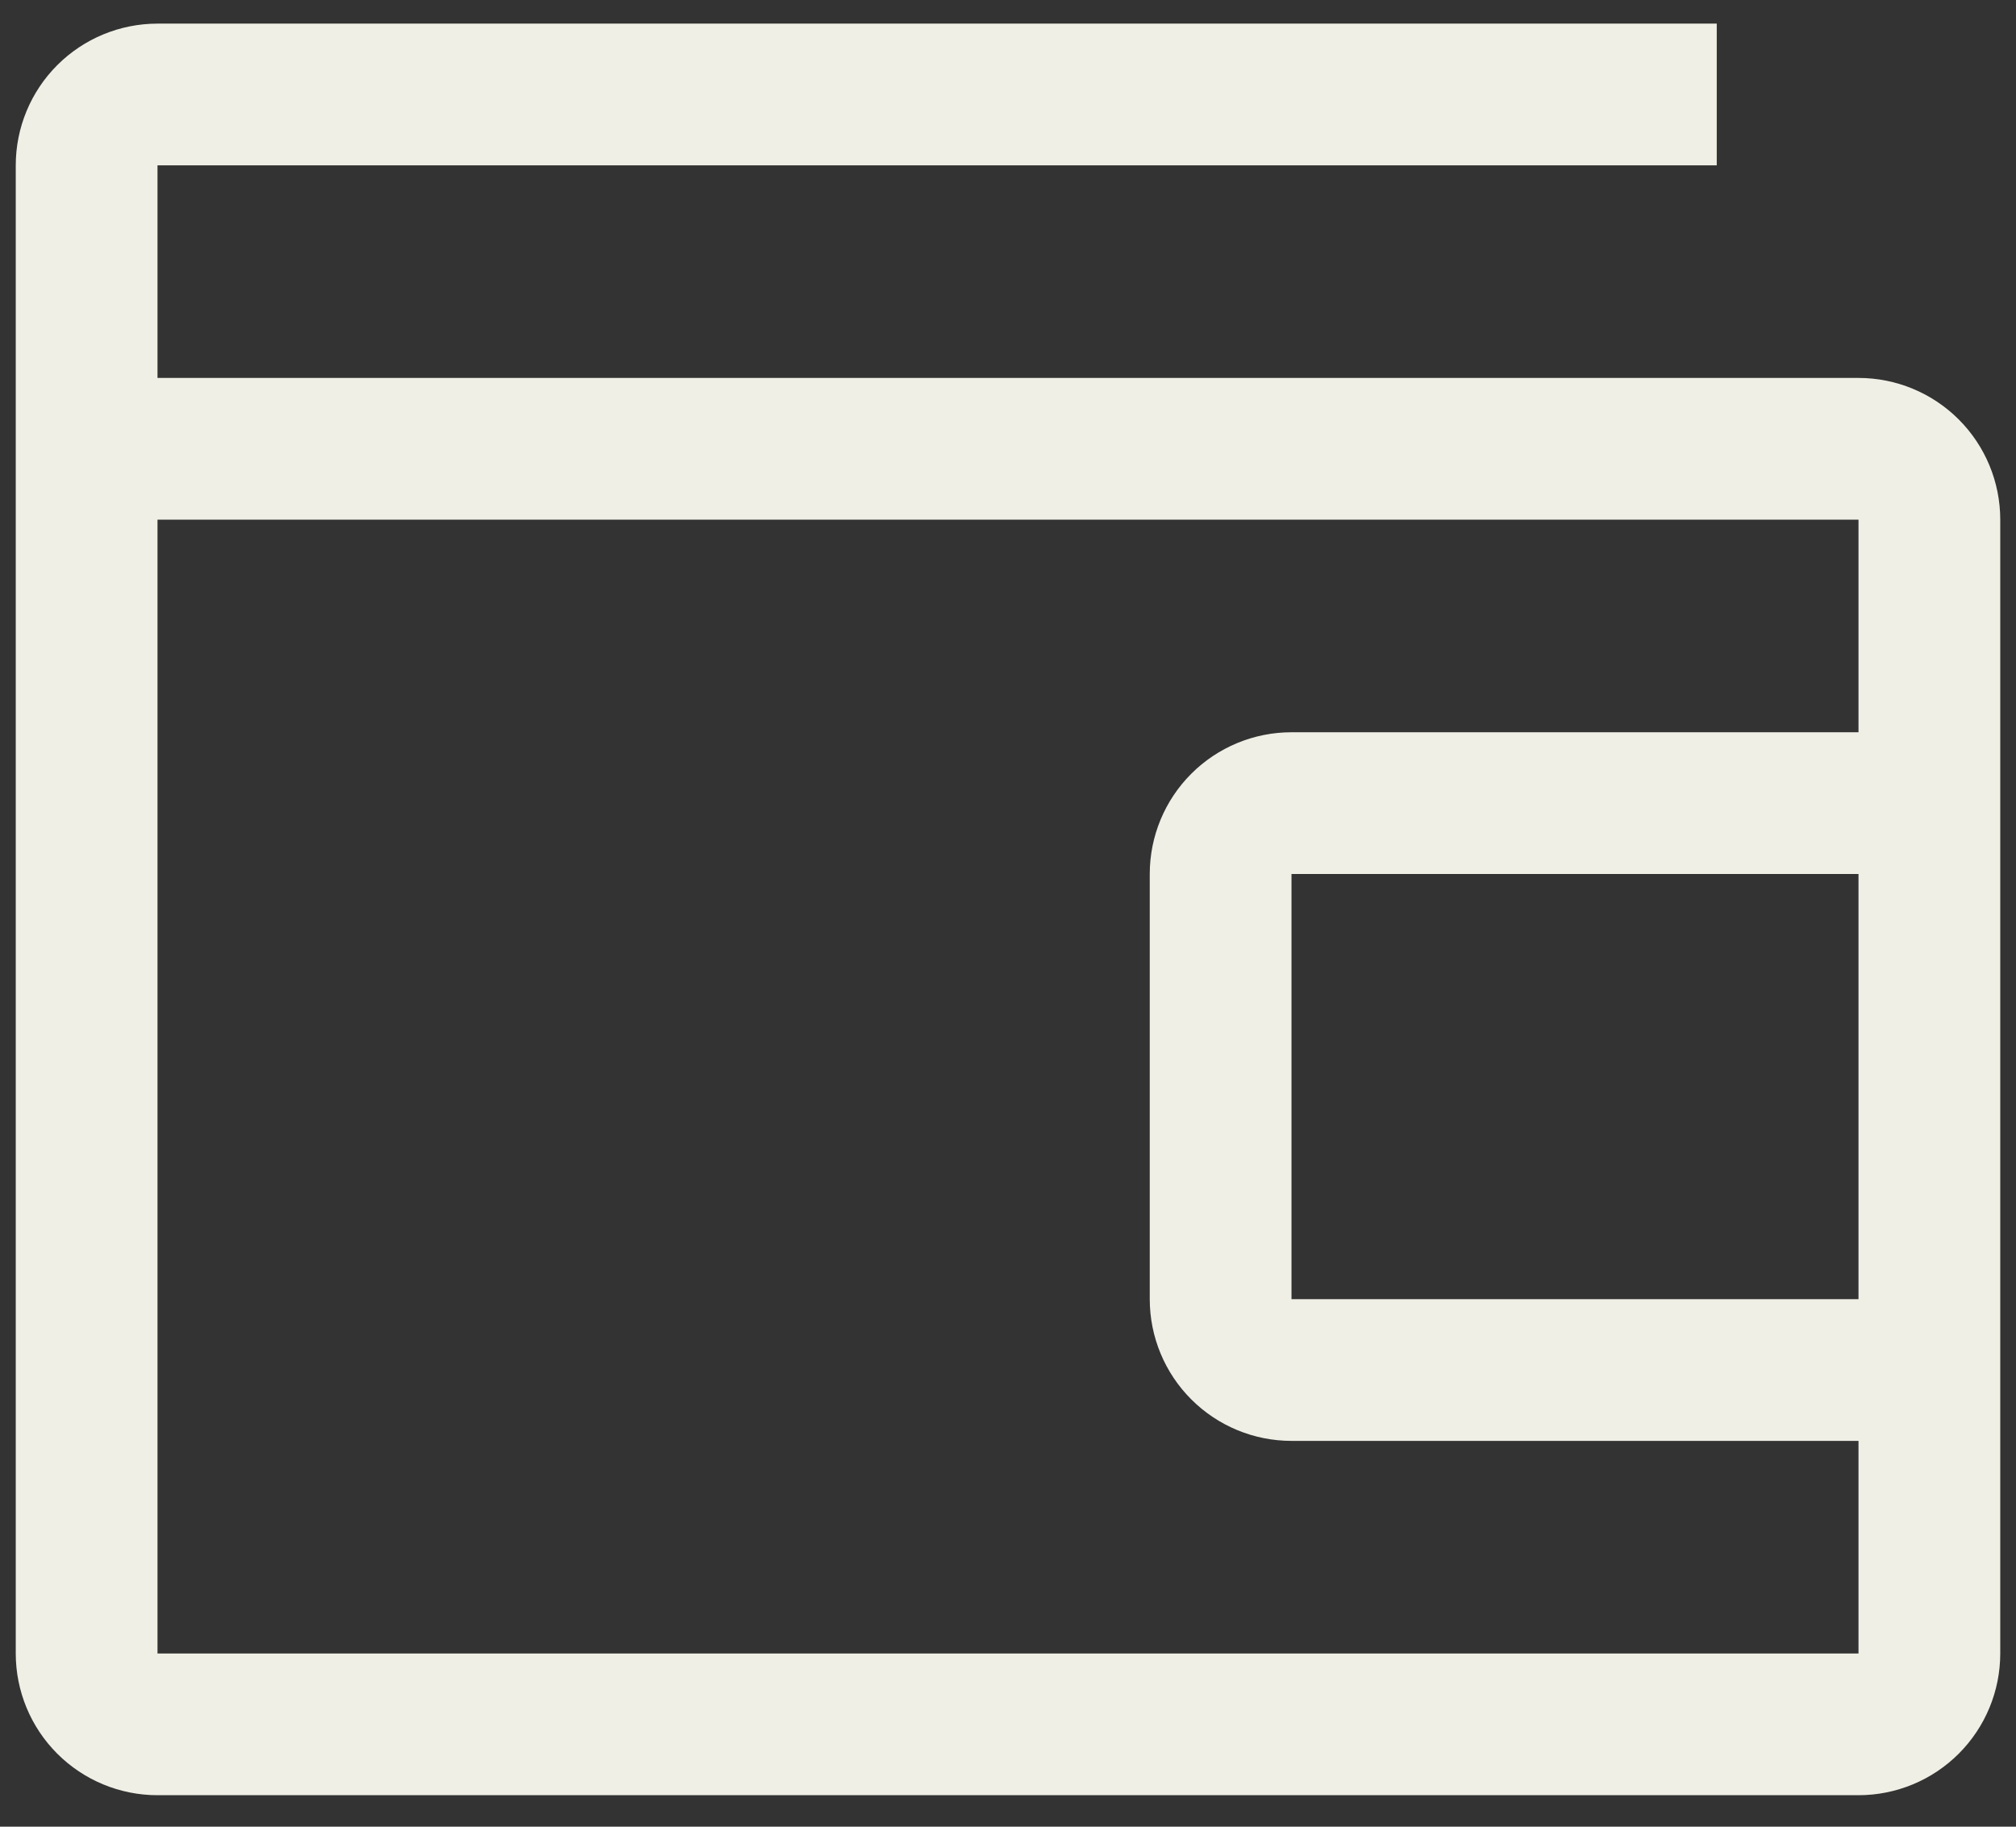
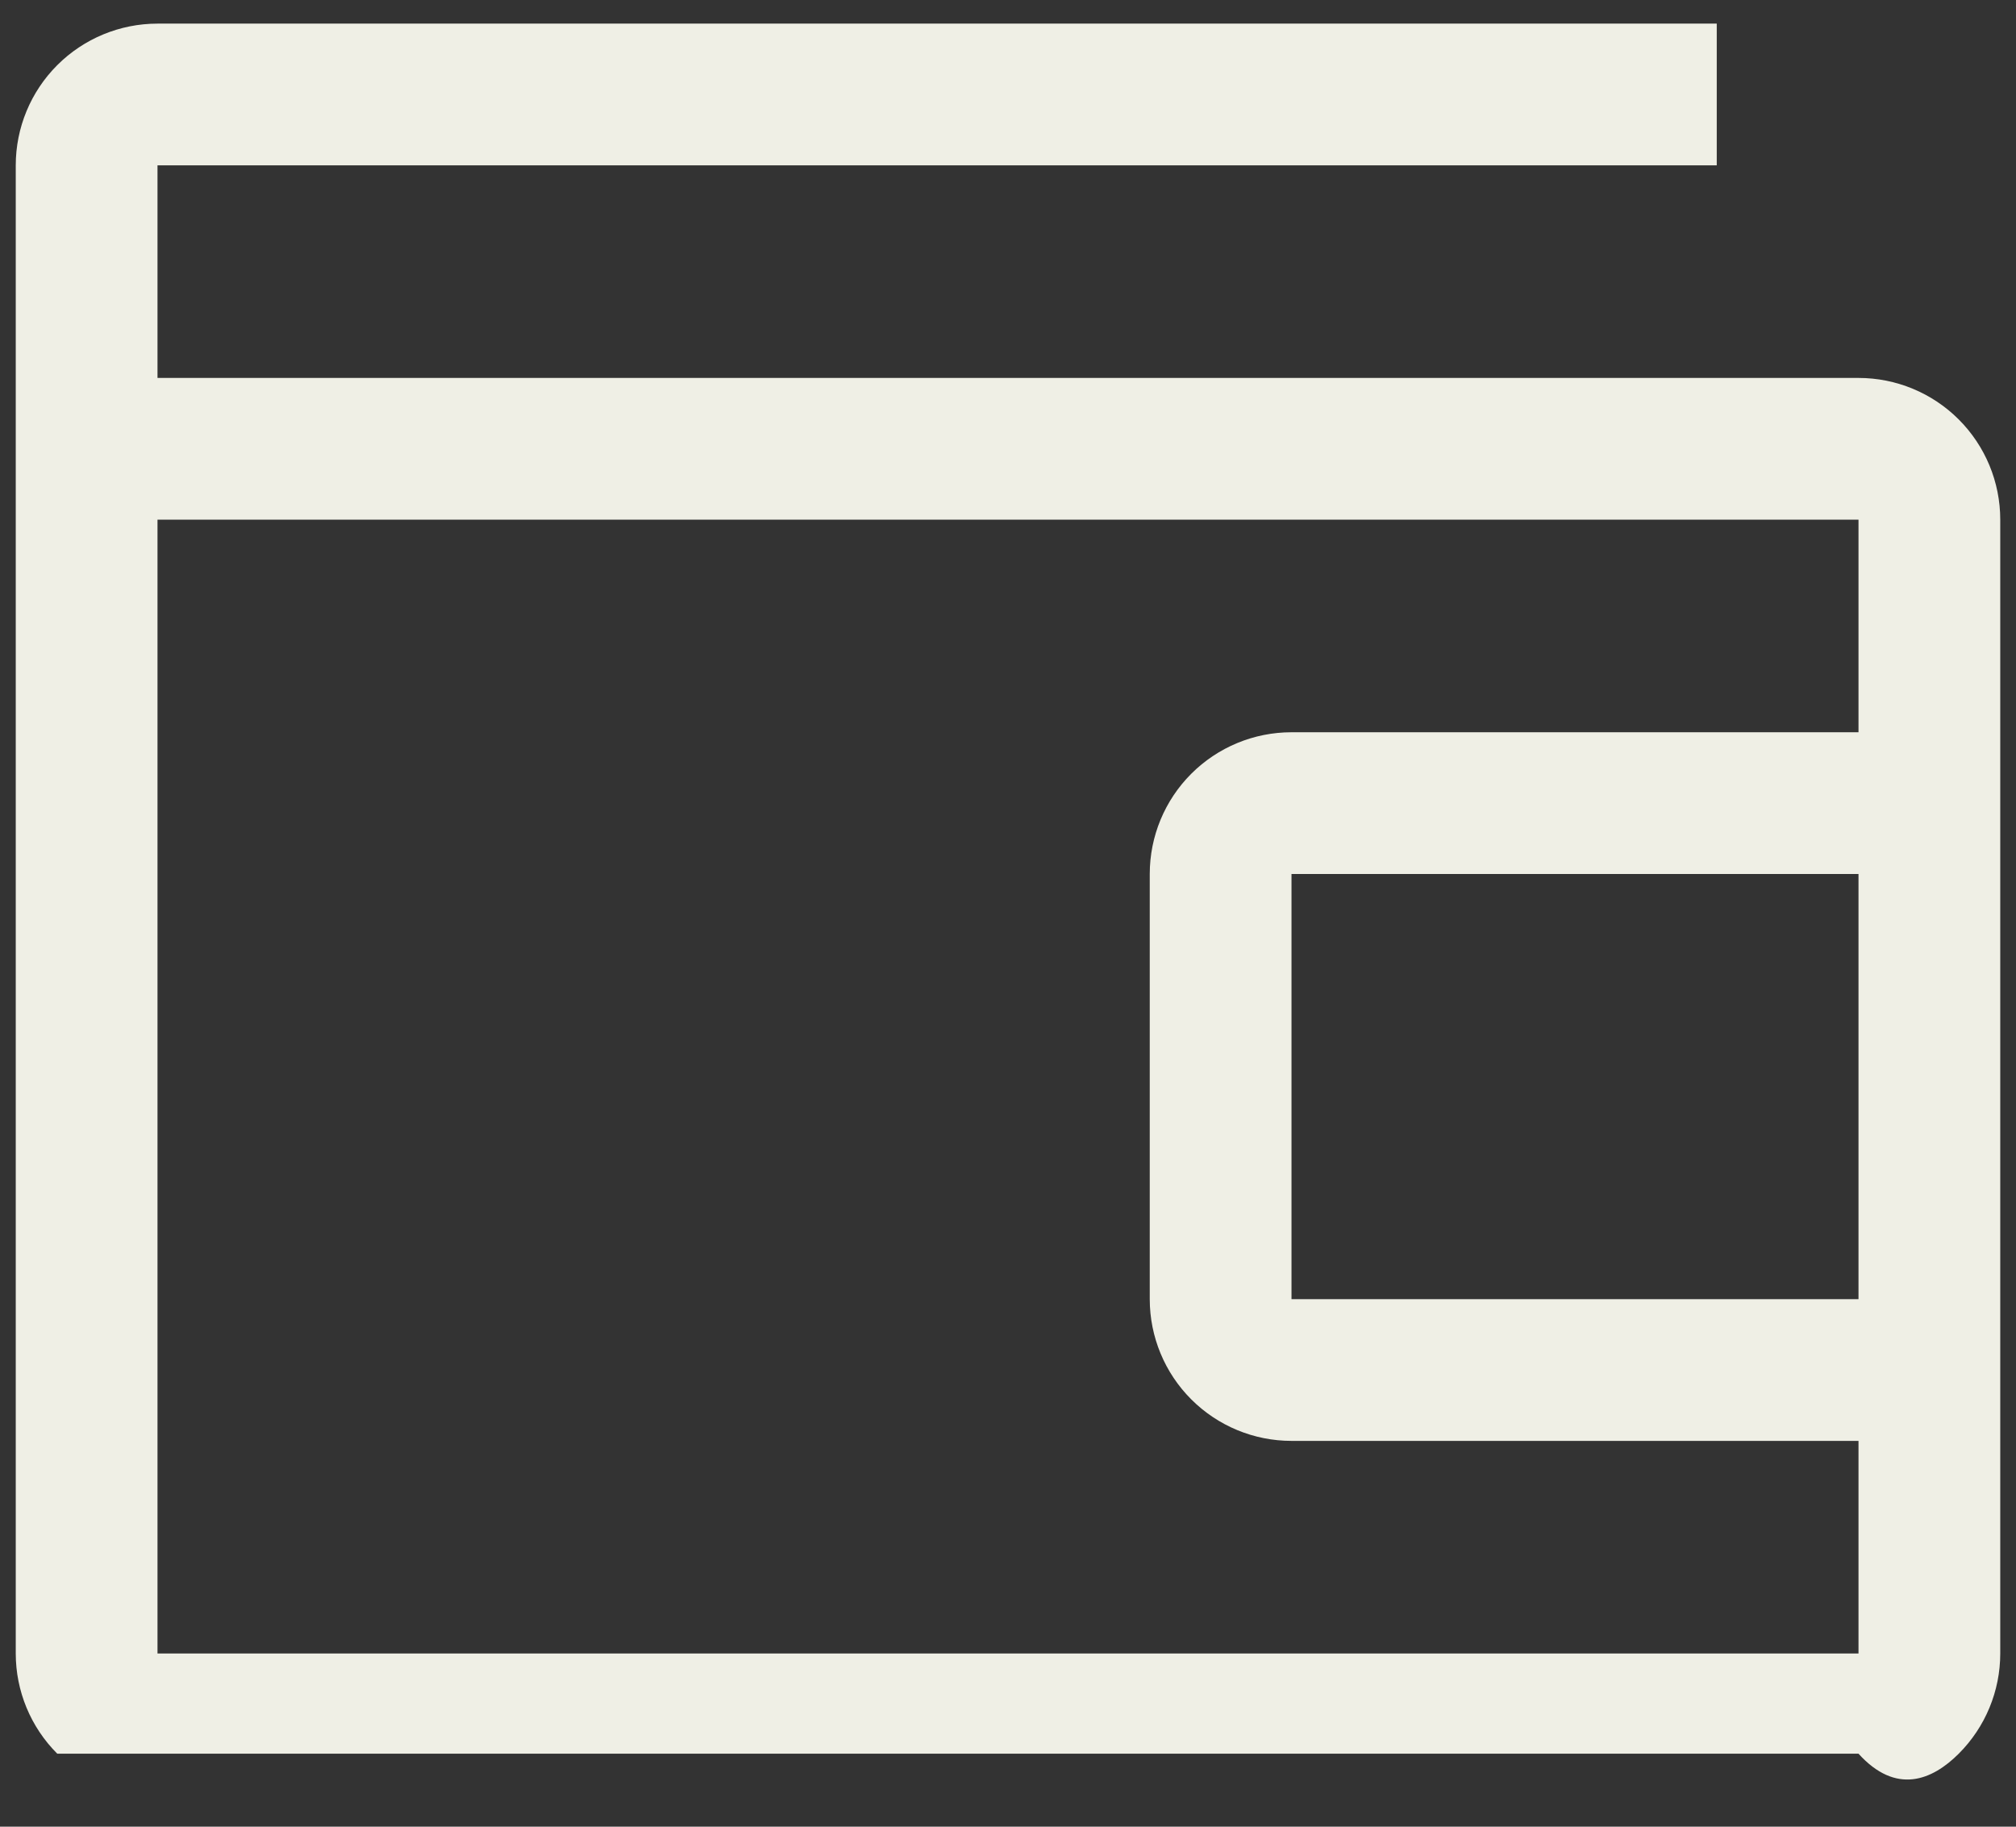
<svg xmlns="http://www.w3.org/2000/svg" width="32" height="29" viewBox="0 0 32 29" fill="none">
  <rect x="0" y="0" width="32" height="29" fill="#333333" stroke="none" />
-   <path d="M29.5 6H2.5V2.625H27.25V0.375H2.5C1.903 0.375 1.331 0.612 0.909 1.034C0.487 1.456 0.25 2.028 0.25 2.625V26.25C0.25 26.847 0.487 27.419 0.909 27.841C1.331 28.263 1.903 28.5 2.5 28.5H29.5C30.097 28.5 30.669 28.263 31.091 27.841C31.513 27.419 31.75 26.847 31.75 26.25V8.25C31.75 7.653 31.513 7.081 31.091 6.659C30.669 6.237 30.097 6 29.5 6ZM2.5 26.25V8.25H29.5V11.625H20.5C19.903 11.625 19.331 11.862 18.909 12.284C18.487 12.706 18.25 13.278 18.25 13.875V20.625C18.25 21.222 18.487 21.794 18.909 22.216C19.331 22.638 19.903 22.875 20.5 22.875H29.5V26.25H2.5ZM29.5 13.875V20.625H20.5V13.875H29.5Z" fill="#EFEFE5" />
+   <path d="M29.5 6H2.5V2.625H27.25V0.375H2.5C1.903 0.375 1.331 0.612 0.909 1.034C0.487 1.456 0.25 2.028 0.25 2.625V26.25C0.25 26.847 0.487 27.419 0.909 27.841H29.5C30.097 28.5 30.669 28.263 31.091 27.841C31.513 27.419 31.75 26.847 31.75 26.25V8.25C31.75 7.653 31.513 7.081 31.091 6.659C30.669 6.237 30.097 6 29.5 6ZM2.5 26.25V8.25H29.5V11.625H20.5C19.903 11.625 19.331 11.862 18.909 12.284C18.487 12.706 18.25 13.278 18.25 13.875V20.625C18.25 21.222 18.487 21.794 18.909 22.216C19.331 22.638 19.903 22.875 20.5 22.875H29.5V26.25H2.5ZM29.5 13.875V20.625H20.5V13.875H29.5Z" fill="#EFEFE5" />
</svg>